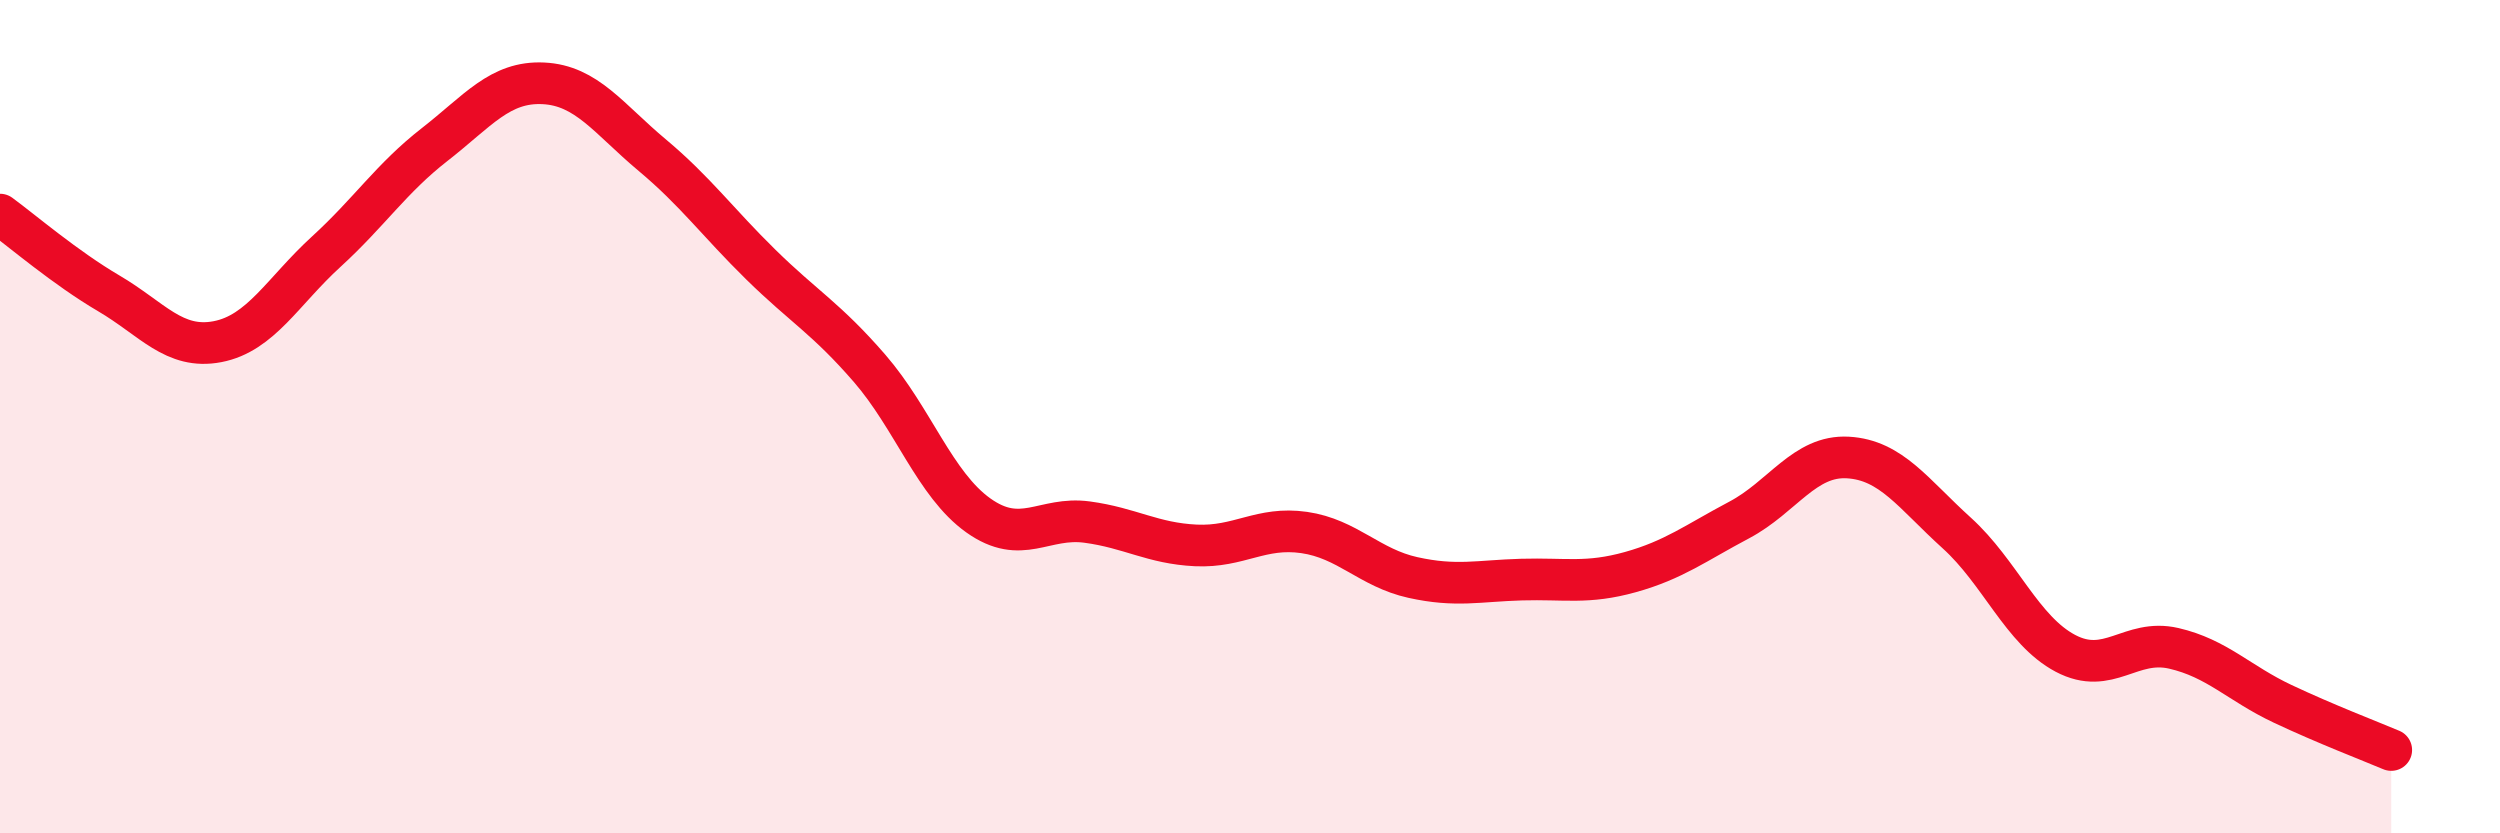
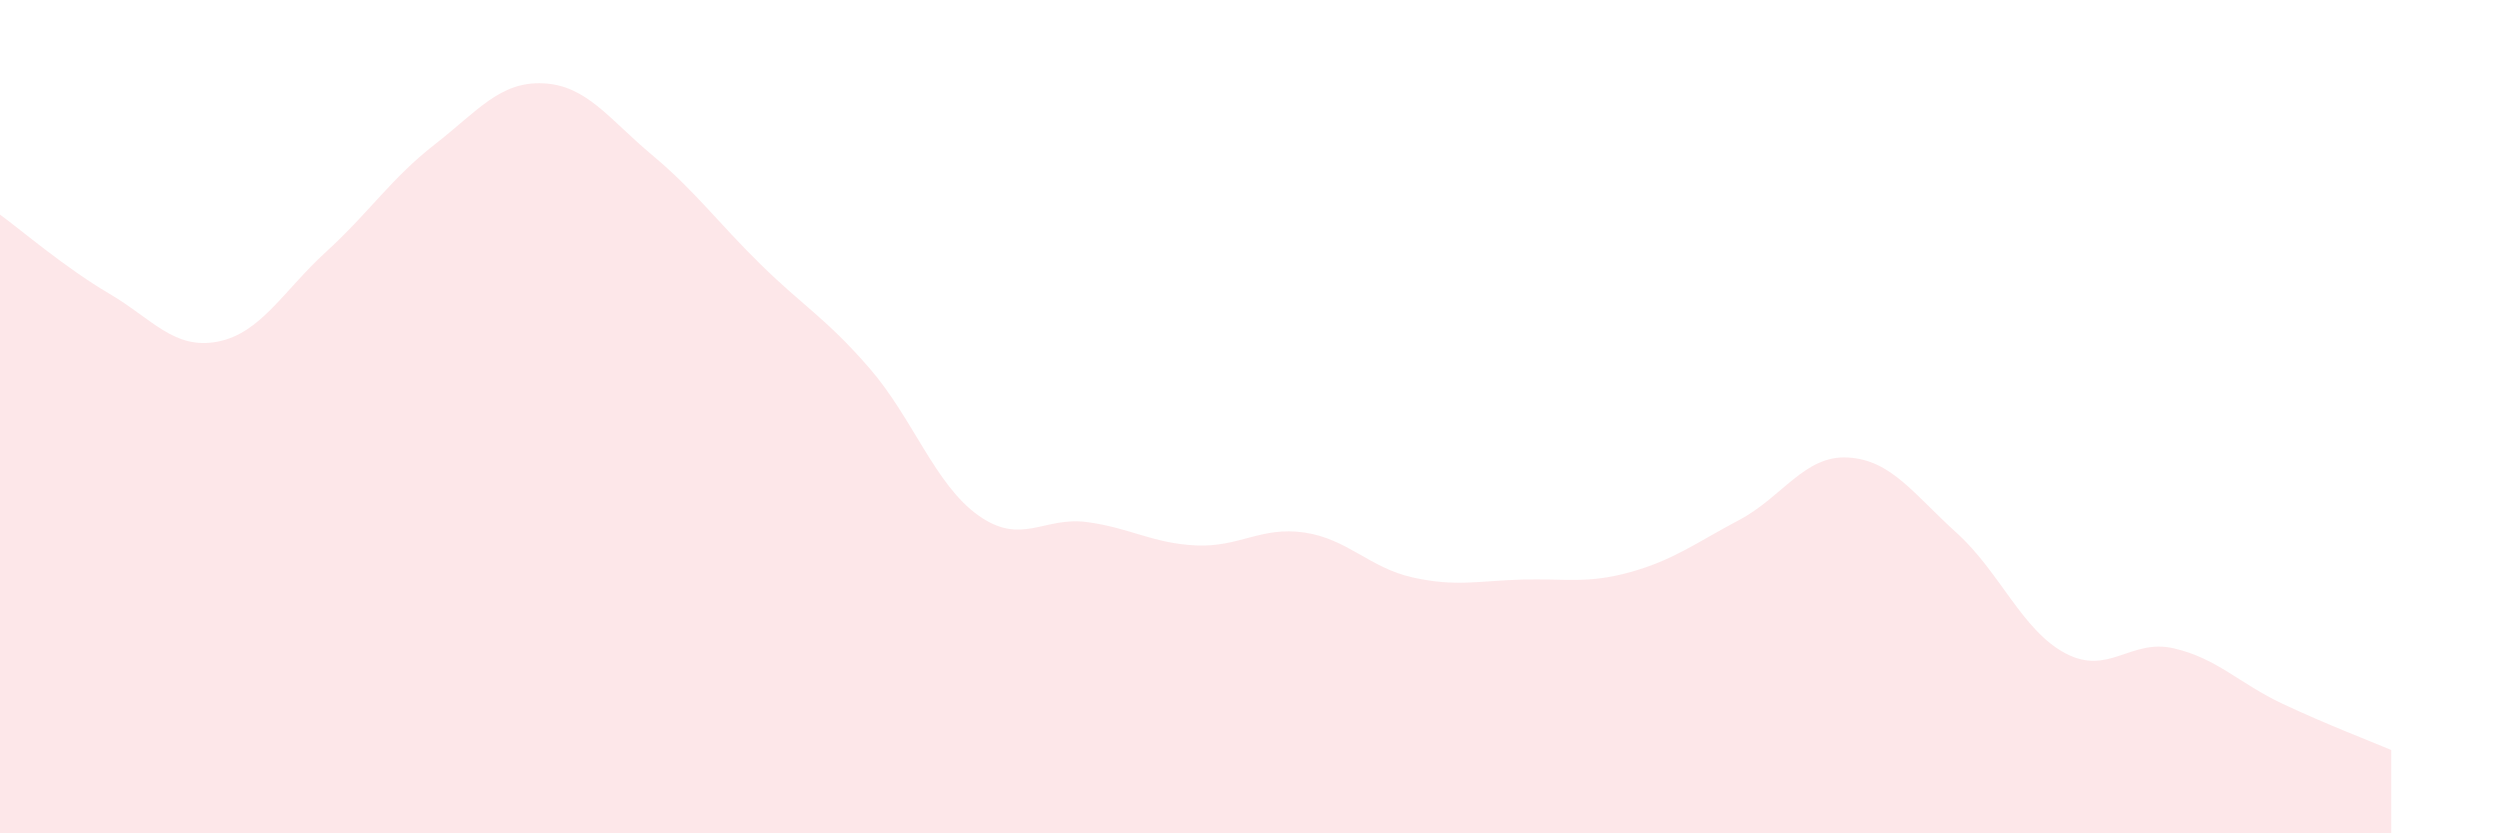
<svg xmlns="http://www.w3.org/2000/svg" width="60" height="20" viewBox="0 0 60 20">
  <path d="M 0,5.15 C 0.52,5.53 1.57,6.43 2.61,7.04 C 3.65,7.65 4.18,8.4 5.22,8.2 C 6.26,8 6.79,6.99 7.83,6.04 C 8.87,5.09 9.39,4.28 10.43,3.47 C 11.47,2.66 12,1.95 13.04,2 C 14.08,2.05 14.61,2.85 15.65,3.72 C 16.69,4.59 17.22,5.33 18.26,6.35 C 19.3,7.37 19.83,7.64 20.87,8.84 C 21.91,10.04 22.44,11.63 23.48,12.37 C 24.52,13.11 25.05,12.39 26.09,12.53 C 27.13,12.67 27.66,13.04 28.7,13.09 C 29.74,13.14 30.26,12.63 31.3,12.78 C 32.34,12.93 32.87,13.63 33.91,13.86 C 34.95,14.09 35.48,13.94 36.52,13.91 C 37.56,13.88 38.09,14.02 39.13,13.73 C 40.17,13.44 40.7,13.03 41.74,12.48 C 42.78,11.93 43.31,10.92 44.35,10.98 C 45.39,11.04 45.92,11.85 46.96,12.79 C 48,13.73 48.53,15.13 49.57,15.68 C 50.61,16.23 51.13,15.32 52.17,15.56 C 53.21,15.8 53.74,16.4 54.78,16.89 C 55.82,17.38 56.87,17.78 57.39,18L57.39 20L0 20Z" fill="#EB0A25" opacity="0.1" stroke-linecap="round" stroke-linejoin="round" />
-   <path d="M 0,5.15 C 0.52,5.53 1.57,6.43 2.61,7.04 C 3.65,7.65 4.18,8.4 5.22,8.2 C 6.26,8 6.79,6.99 7.83,6.04 C 8.87,5.09 9.39,4.28 10.43,3.47 C 11.47,2.66 12,1.95 13.04,2 C 14.08,2.05 14.61,2.85 15.65,3.72 C 16.69,4.59 17.22,5.33 18.26,6.35 C 19.3,7.37 19.83,7.64 20.87,8.84 C 21.91,10.04 22.44,11.63 23.48,12.37 C 24.52,13.11 25.05,12.39 26.09,12.53 C 27.13,12.67 27.66,13.04 28.7,13.09 C 29.74,13.14 30.26,12.63 31.3,12.78 C 32.34,12.93 32.87,13.63 33.91,13.86 C 34.95,14.09 35.48,13.94 36.52,13.91 C 37.56,13.88 38.09,14.02 39.13,13.73 C 40.17,13.44 40.7,13.03 41.74,12.48 C 42.78,11.93 43.31,10.92 44.35,10.98 C 45.39,11.04 45.92,11.85 46.96,12.79 C 48,13.73 48.53,15.13 49.57,15.68 C 50.61,16.23 51.13,15.32 52.17,15.56 C 53.21,15.8 53.74,16.4 54.78,16.89 C 55.82,17.38 56.87,17.78 57.39,18" stroke="#EB0A25" stroke-width="1" fill="none" stroke-linecap="round" stroke-linejoin="round" />
</svg>